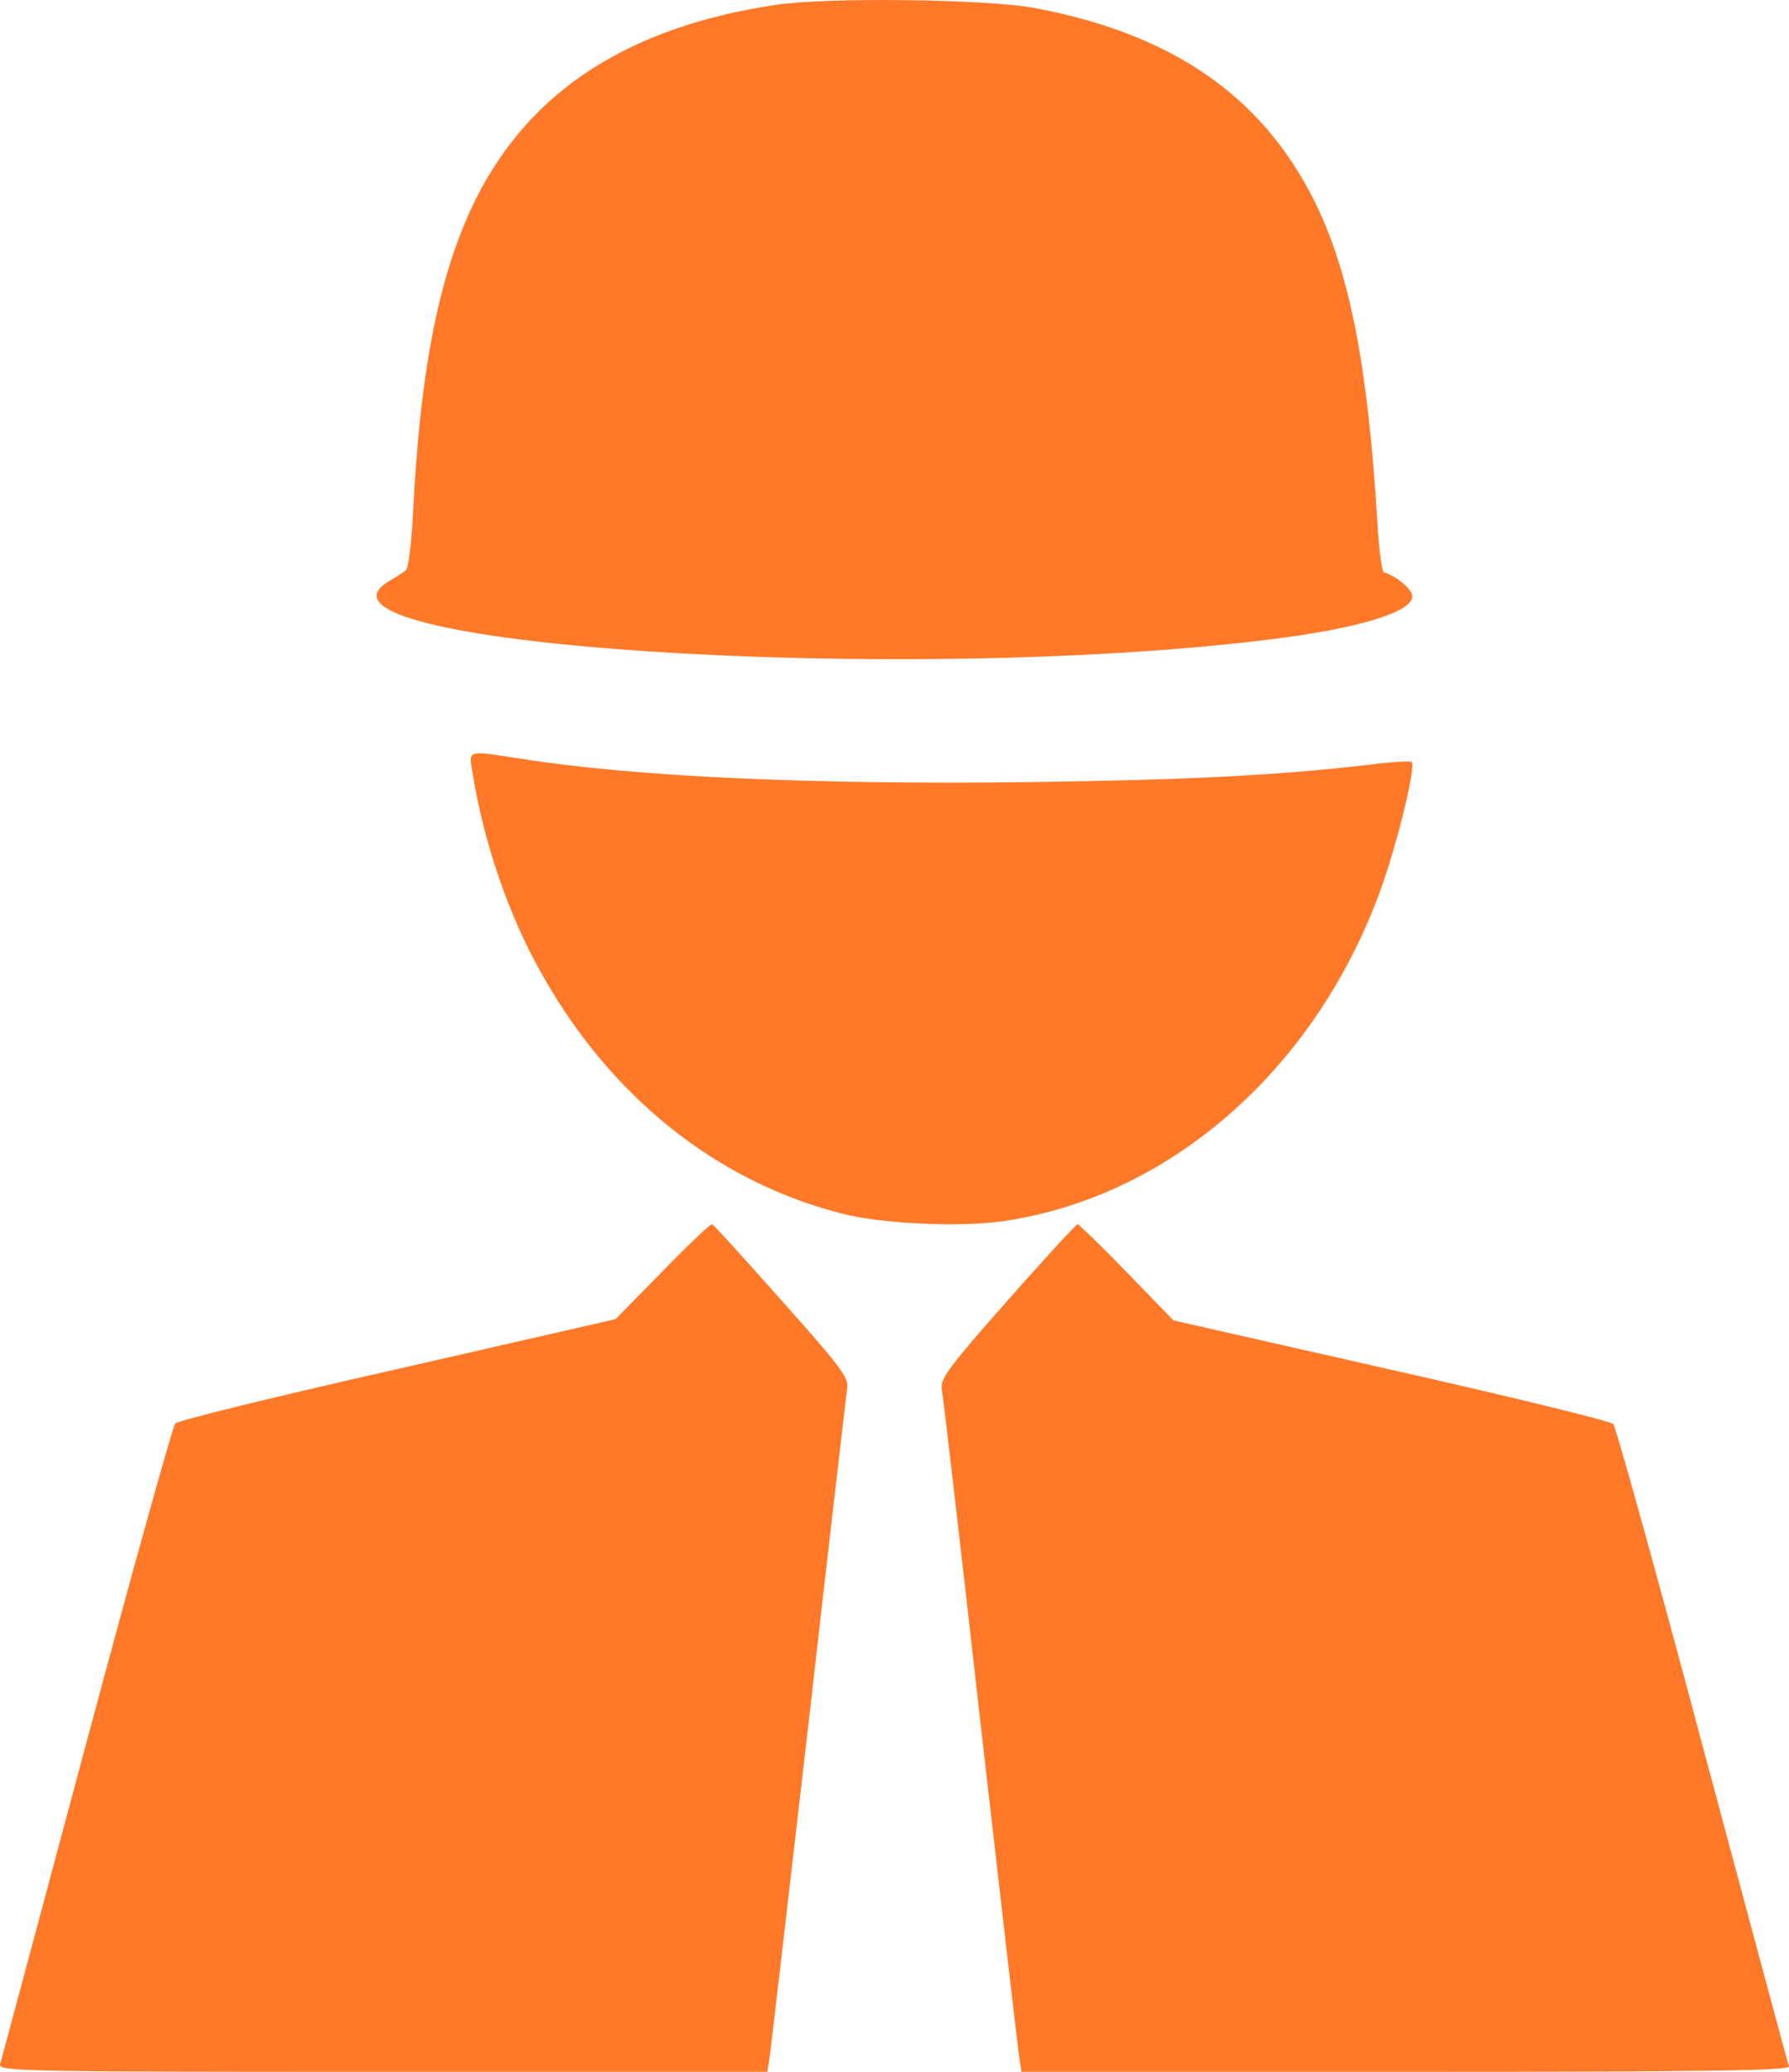
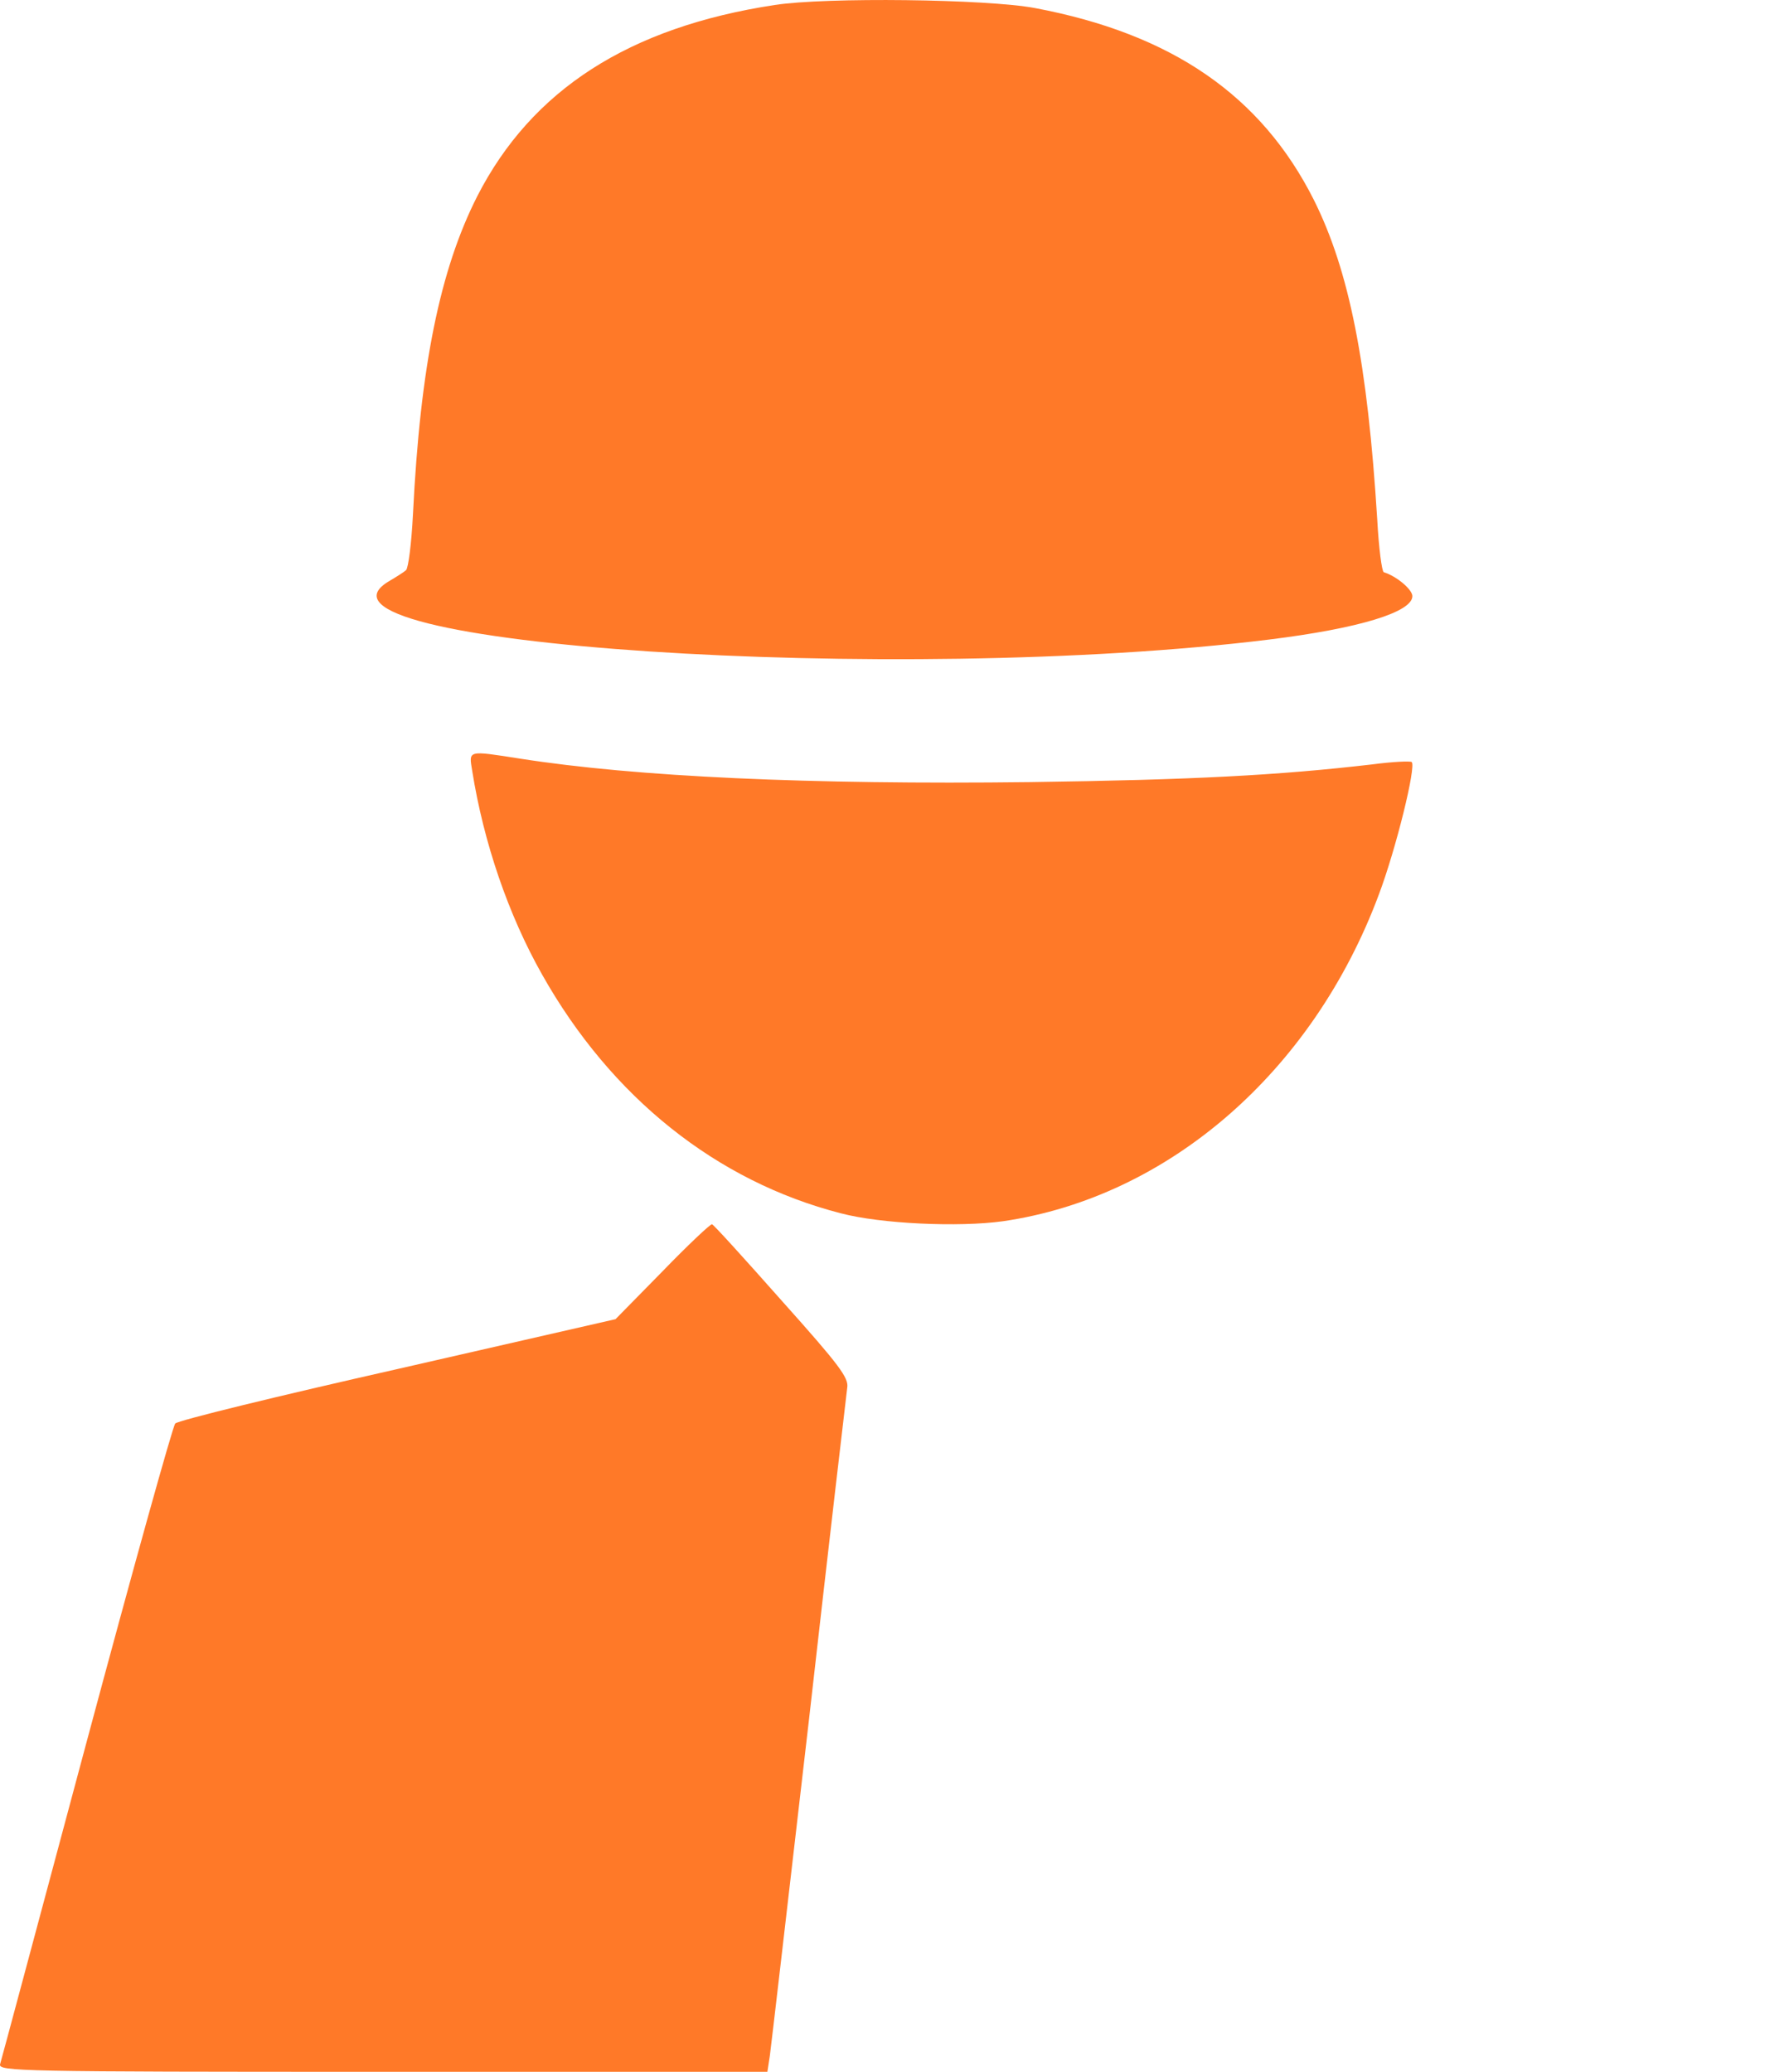
<svg xmlns="http://www.w3.org/2000/svg" width="19" height="22" viewBox="0 0 19 22" fill="none">
  <path d="M8.228 0.053C6.681 0.288 5.646 0.954 5.068 2.085C4.673 2.865 4.464 3.886 4.386 5.458C4.37 5.773 4.337 6.031 4.312 6.055C4.288 6.076 4.206 6.128 4.136 6.169C2.974 6.847 9.533 7.279 13.481 6.791C14.434 6.673 15 6.5 15 6.33C15 6.261 14.836 6.12 14.696 6.076C14.676 6.068 14.643 5.817 14.627 5.518C14.524 3.862 14.331 2.877 13.953 2.121C13.395 1.015 12.447 0.36 10.994 0.086C10.481 -0.011 8.77 -0.031 8.228 0.053Z" fill="#FF7928" />
  <path d="M5.015 8.185C5.136 8.946 5.399 9.715 5.757 10.348C6.49 11.65 7.608 12.544 8.931 12.884C9.356 12.996 10.183 13.033 10.652 12.968C12.409 12.712 13.942 11.382 14.644 9.499C14.828 9.01 15.042 8.137 14.993 8.092C14.979 8.08 14.792 8.088 14.573 8.117C13.576 8.233 12.673 8.281 10.938 8.305C8.591 8.333 6.758 8.249 5.525 8.056C4.961 7.968 4.979 7.964 5.015 8.185Z" fill="#FF7928" />
  <path d="M7.034 13.502L6.537 14.008L4.223 14.537C2.951 14.824 1.887 15.084 1.861 15.116C1.835 15.143 1.411 16.666 0.918 18.504C0.425 20.342 0.014 21.879 0.001 21.919C-0.02 21.995 0.192 22 4.063 22H8.15L8.176 21.83C8.189 21.74 8.375 20.131 8.592 18.258C8.804 16.384 8.99 14.797 8.998 14.735C9.015 14.632 8.92 14.502 8.306 13.816C7.917 13.377 7.584 13.009 7.562 13C7.545 12.996 7.307 13.22 7.034 13.502Z" fill="#FF7928" />
-   <path d="M10.701 13.81C10.083 14.509 9.988 14.639 10.001 14.742C10.014 14.805 10.2 16.398 10.412 18.284C10.627 20.169 10.813 21.776 10.826 21.852L10.848 22H14.935C18.183 22 19.013 21.987 19 21.942C18.987 21.915 18.576 20.375 18.08 18.53C17.587 16.681 17.16 15.149 17.134 15.122C17.108 15.091 16.045 14.831 14.775 14.545L12.463 14.021L11.967 13.51C11.695 13.228 11.457 13 11.444 13C11.431 13 11.094 13.363 10.701 13.81Z" fill="#FF7928" />
</svg>